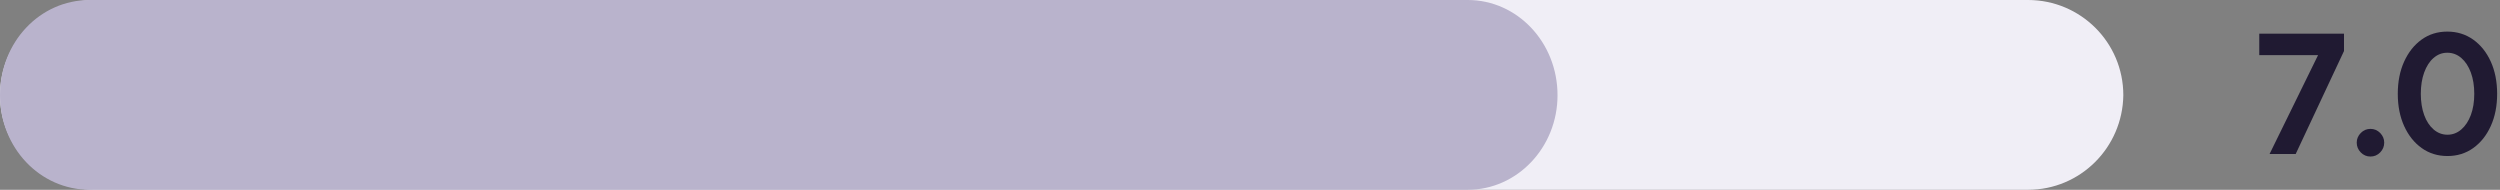
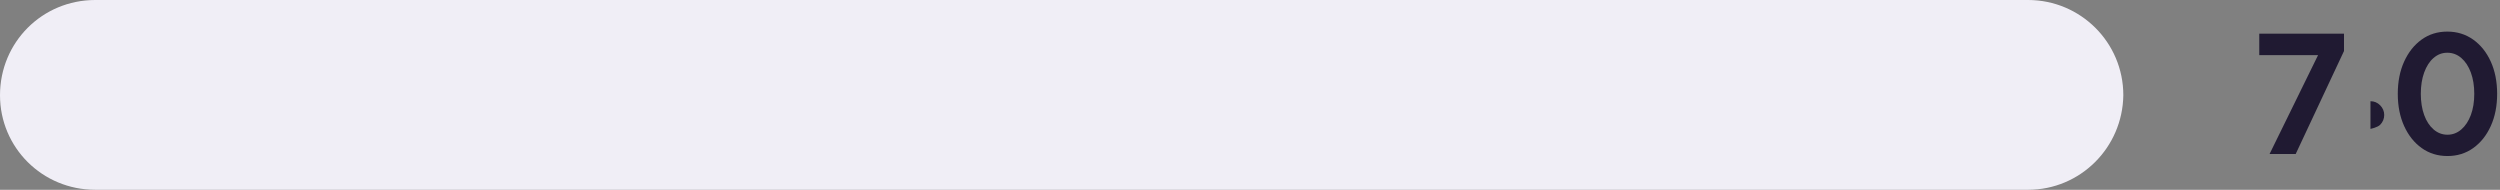
<svg xmlns="http://www.w3.org/2000/svg" id="Layer_2" viewBox="0 0 349.1 26.5">
  <rect x="0" y="0" width="349.1" height="26.5" fill="#808080" stroke="none" />
  <defs>
    <style>.cls-1{fill:#201a32;}.cls-2{fill:#f0eef6;}.cls-3{fill:#b9b3cc;}</style>
  </defs>
  <g id="Layer_1-2">
    <path class="cls-2" d="M283.2,26.5H13.3C5.9,26.5,0,20.6,0,13.3h0C0,5.9,5.9,0,13.3,0h269.9c7.3,0,13.3,5.9,13.3,13.3h0c-.1,7.3-6,13.2-13.3,13.2h0Z" />
-     <path class="cls-3" d="M204.965,26.5H12.529C5.547,26.5,0,20.6,0,13.3h0C0,5.9,5.547,0,12.529,0h192.435c6.886,0,12.529,5.9,12.529,13.3h0c0,7.3-5.643,13.2-12.529,13.2Z" />
  </g>
  <polygon class="cls-1" points="315.484 7.7 323.695 7.7 316.925 21.5 320.572 21.5 327.316 7.124 327.316 4.7 315.484 4.7 315.484 7.7" />
-   <path class="cls-1" d="M331.012,17.996c-.527,0-.979.191-1.355.575-.376.385-.564.833-.564,1.345,0,.527.188.983.564,1.368.376.384.828.575,1.355.575s.98-.191,1.356-.575c.376-.385.564-.841.564-1.368,0-.512-.188-.96-.564-1.345-.376-.384-.828-.575-1.356-.575Z" />
+   <path class="cls-1" d="M331.012,17.996s.98-.191,1.356-.575c.376-.385.564-.841.564-1.368,0-.512-.188-.96-.564-1.345-.376-.384-.828-.575-1.356-.575Z" />
  <path class="cls-1" d="M347.812,8.6c-.593-1.304-1.412-2.328-2.46-3.072-1.049-.744-2.253-1.116-3.612-1.116s-2.556.372-3.588,1.116c-1.032.744-1.845,1.768-2.437,3.072s-.888,2.804-.888,4.5.296,3.196.888,4.5c.592,1.305,1.408,2.328,2.448,3.072s2.24,1.116,3.601,1.116,2.56-.372,3.6-1.116,1.855-1.768,2.448-3.072c.592-1.304.888-2.804.888-4.5s-.296-3.196-.888-4.5ZM345.028,16.063c-.32.856-.765,1.528-1.332,2.017-.568.488-1.212.731-1.932.731s-1.364-.243-1.933-.731-1.008-1.16-1.319-2.017c-.312-.855-.469-1.844-.469-2.963s.156-2.112.469-2.976c.312-.864.747-1.54,1.308-2.028.56-.488,1.2-.732,1.92-.732.735,0,1.388.244,1.956.732.567.488,1.012,1.164,1.332,2.028.32.864.479,1.856.479,2.976s-.159,2.108-.479,2.963Z" />
</svg>